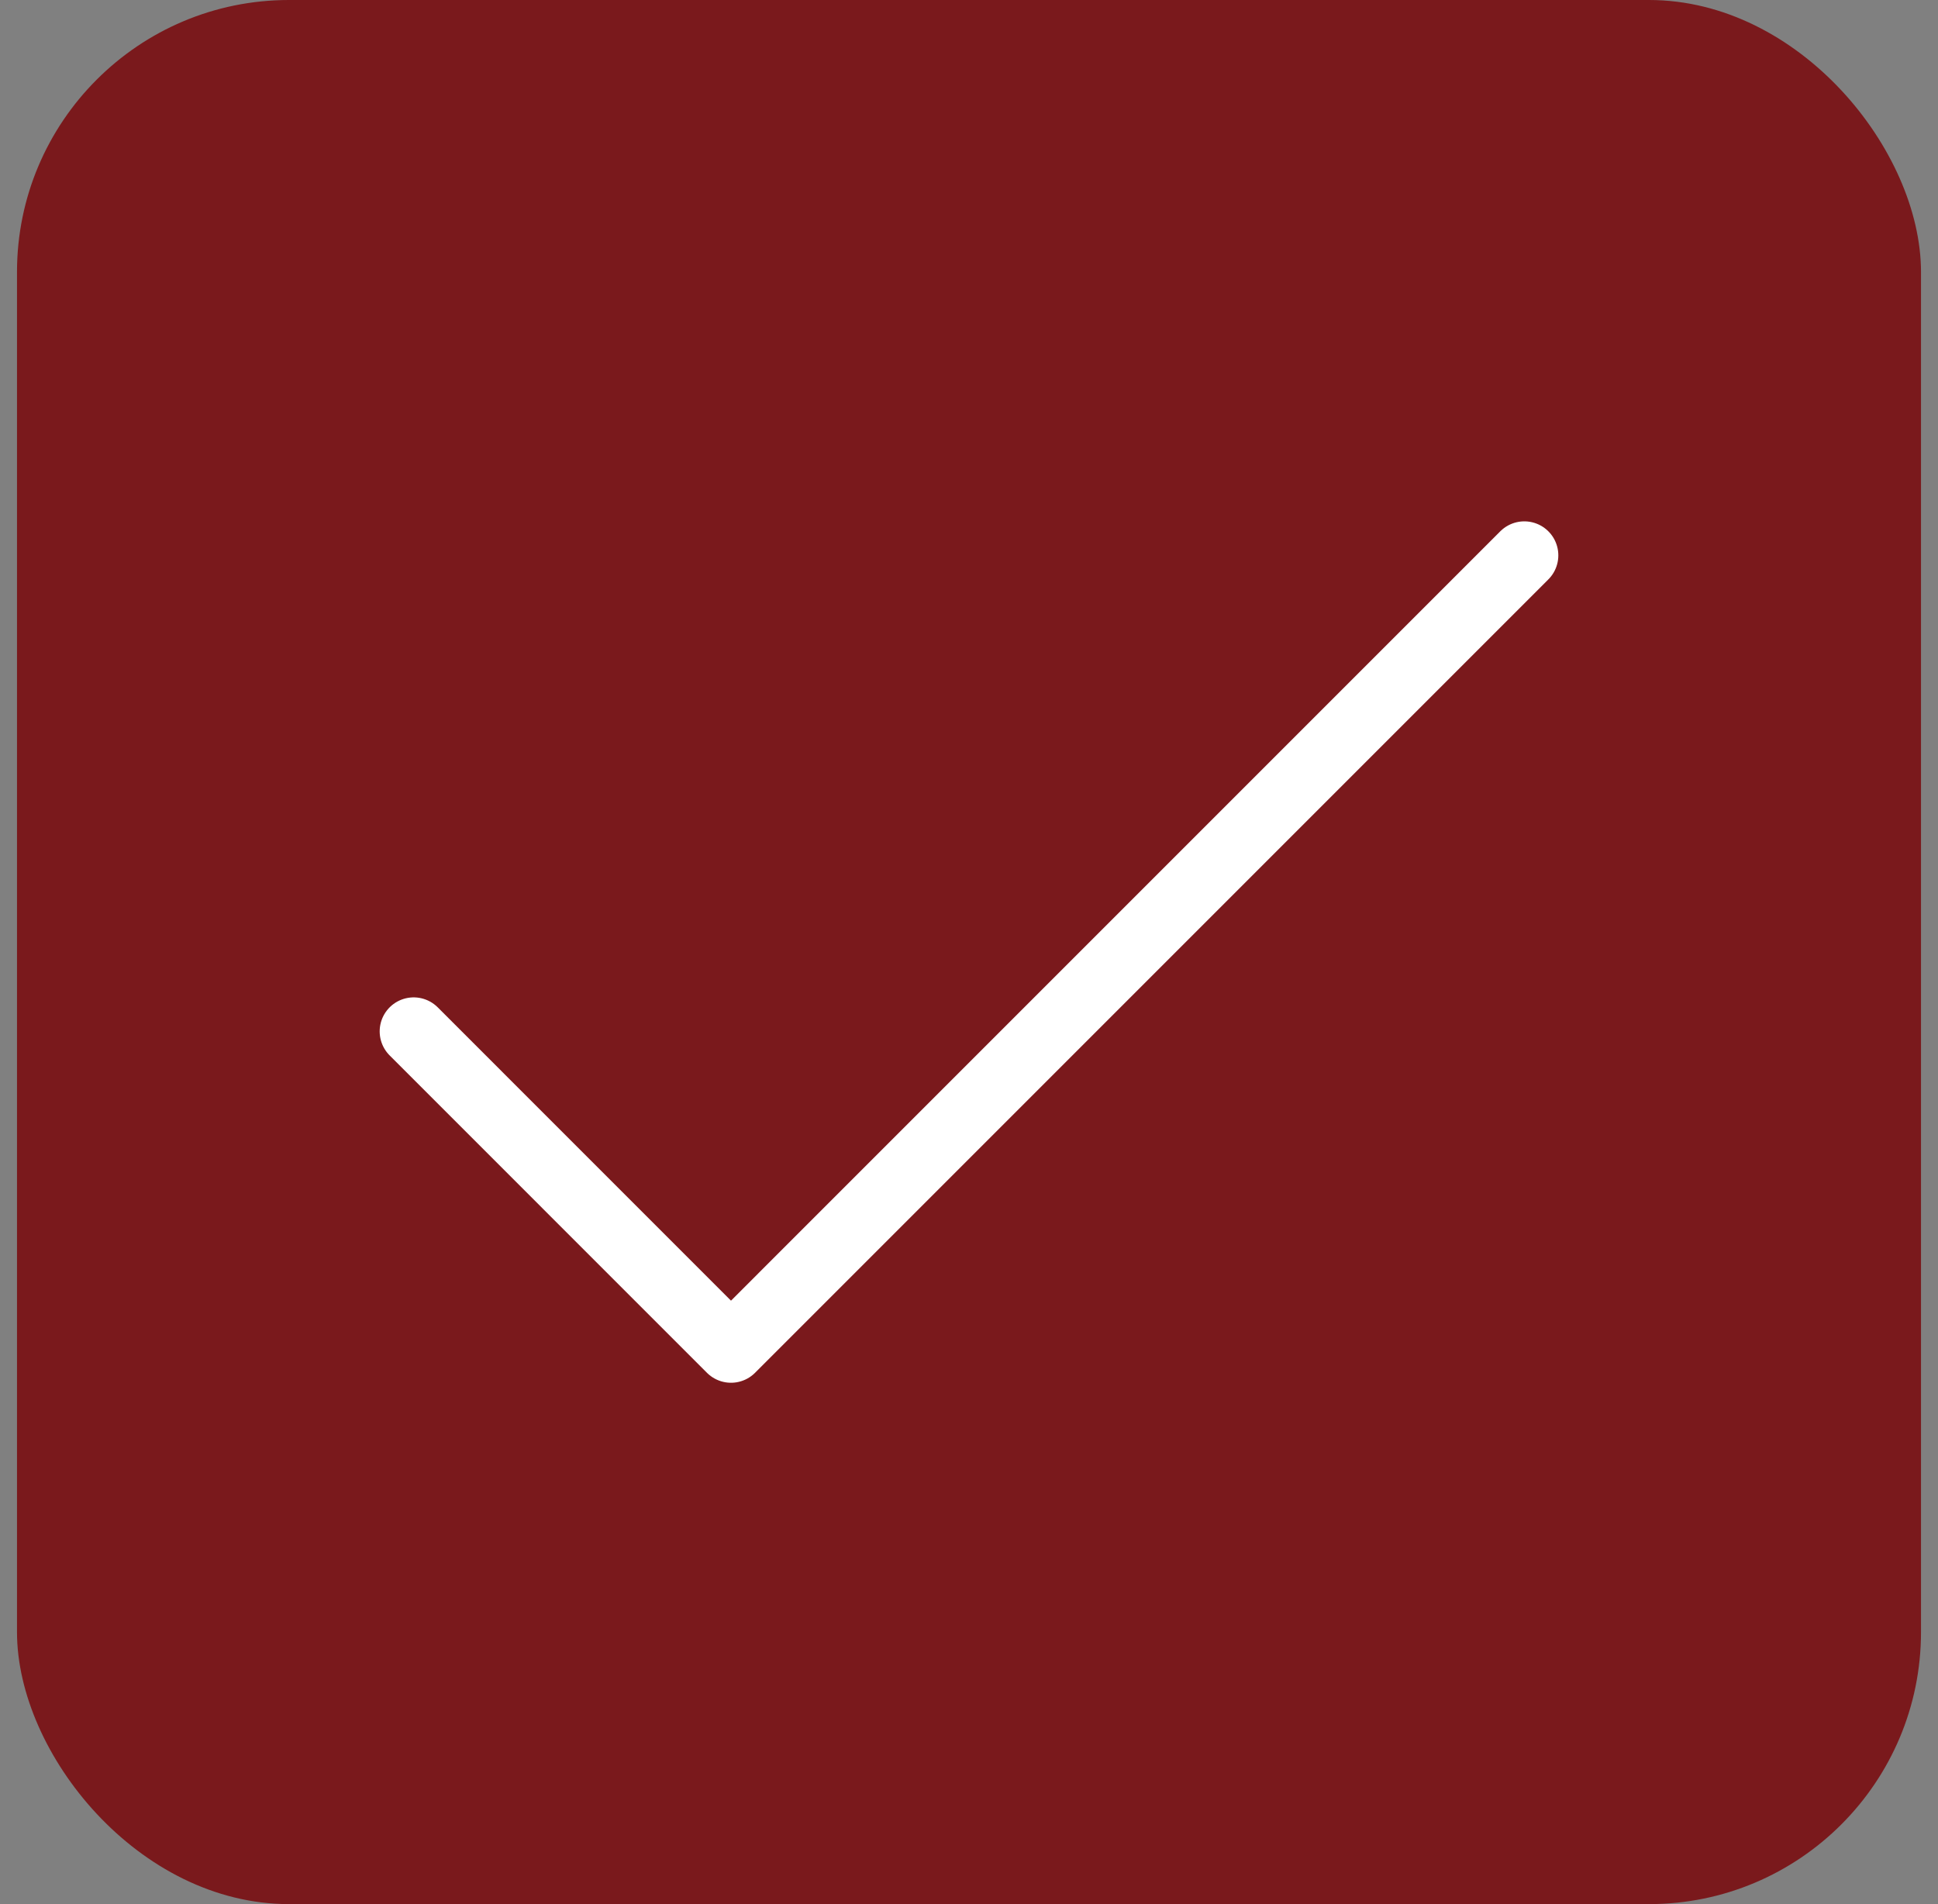
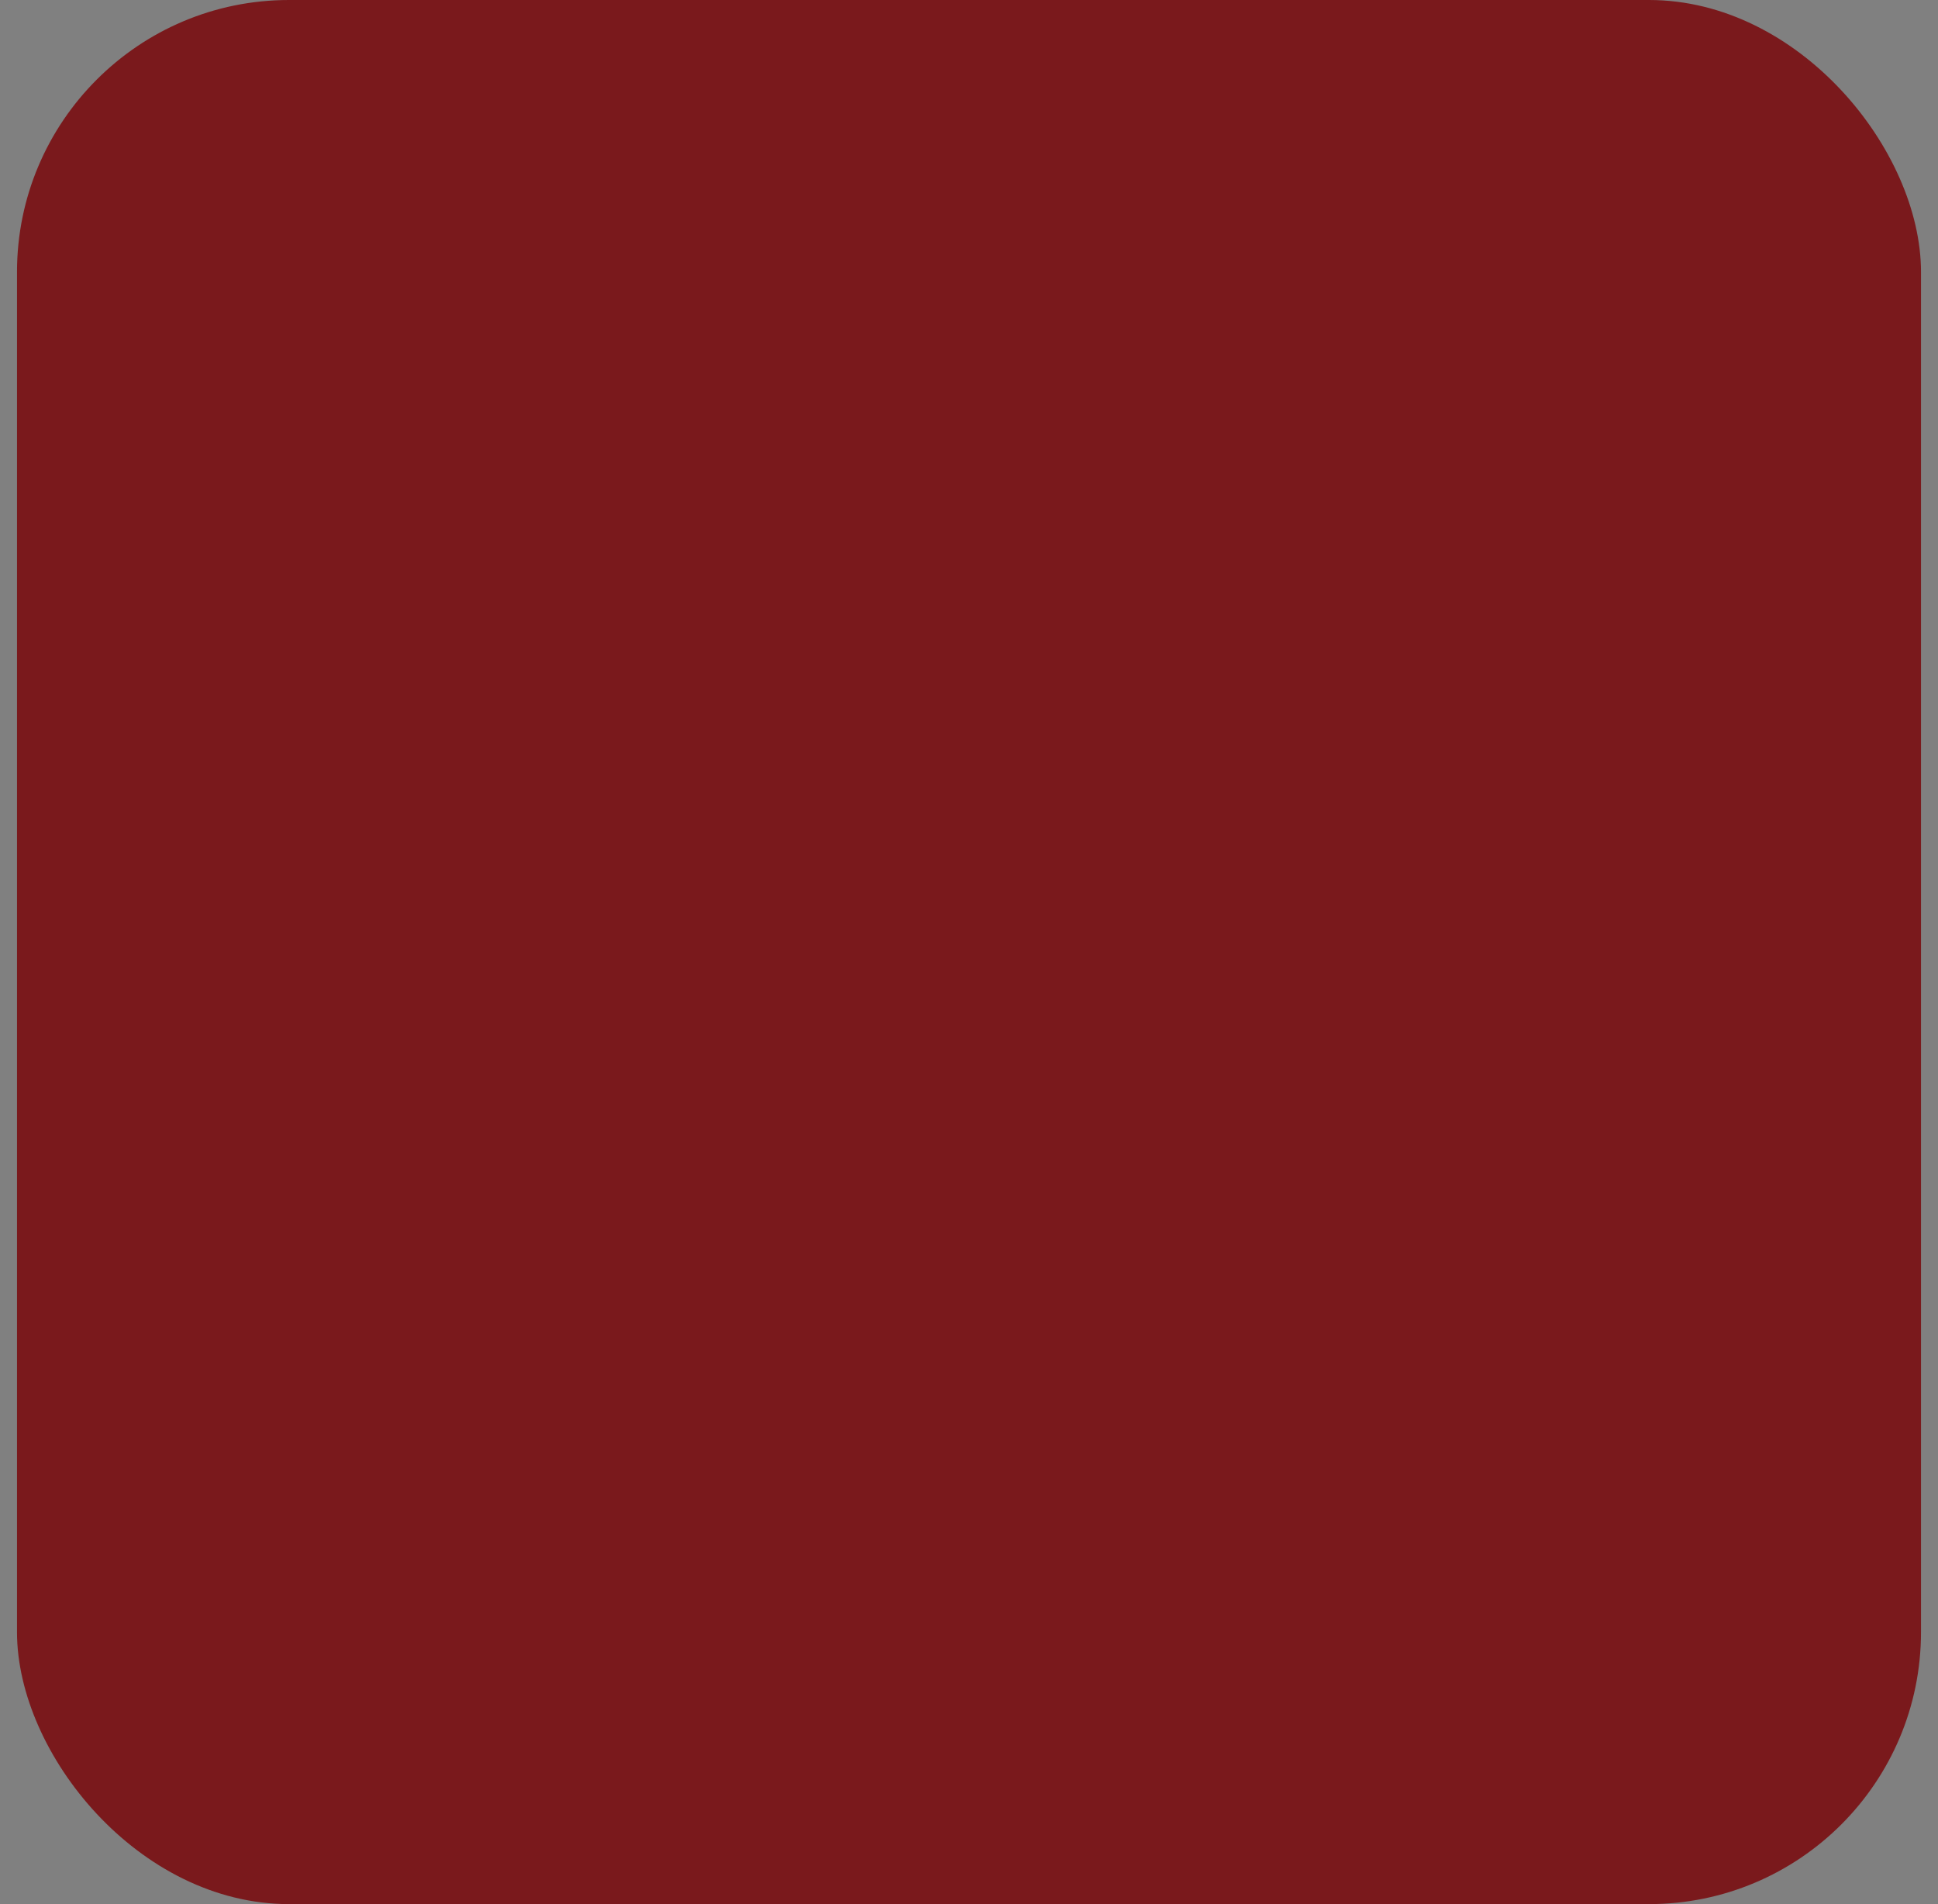
<svg xmlns="http://www.w3.org/2000/svg" width="57" height="56" viewBox="0 0 57 56" fill="none">
  <rect x="0" y="0" width="57" height="56" fill="#808080" stroke="none" />
  <rect x="0.5" width="56" height="56" rx="8" fill="#7A191C" />
-   <path d="M12.167 30.333L21.5 39.667L44.833 16.333" stroke="white" stroke-width="2" stroke-linecap="round" stroke-linejoin="round" />
</svg>